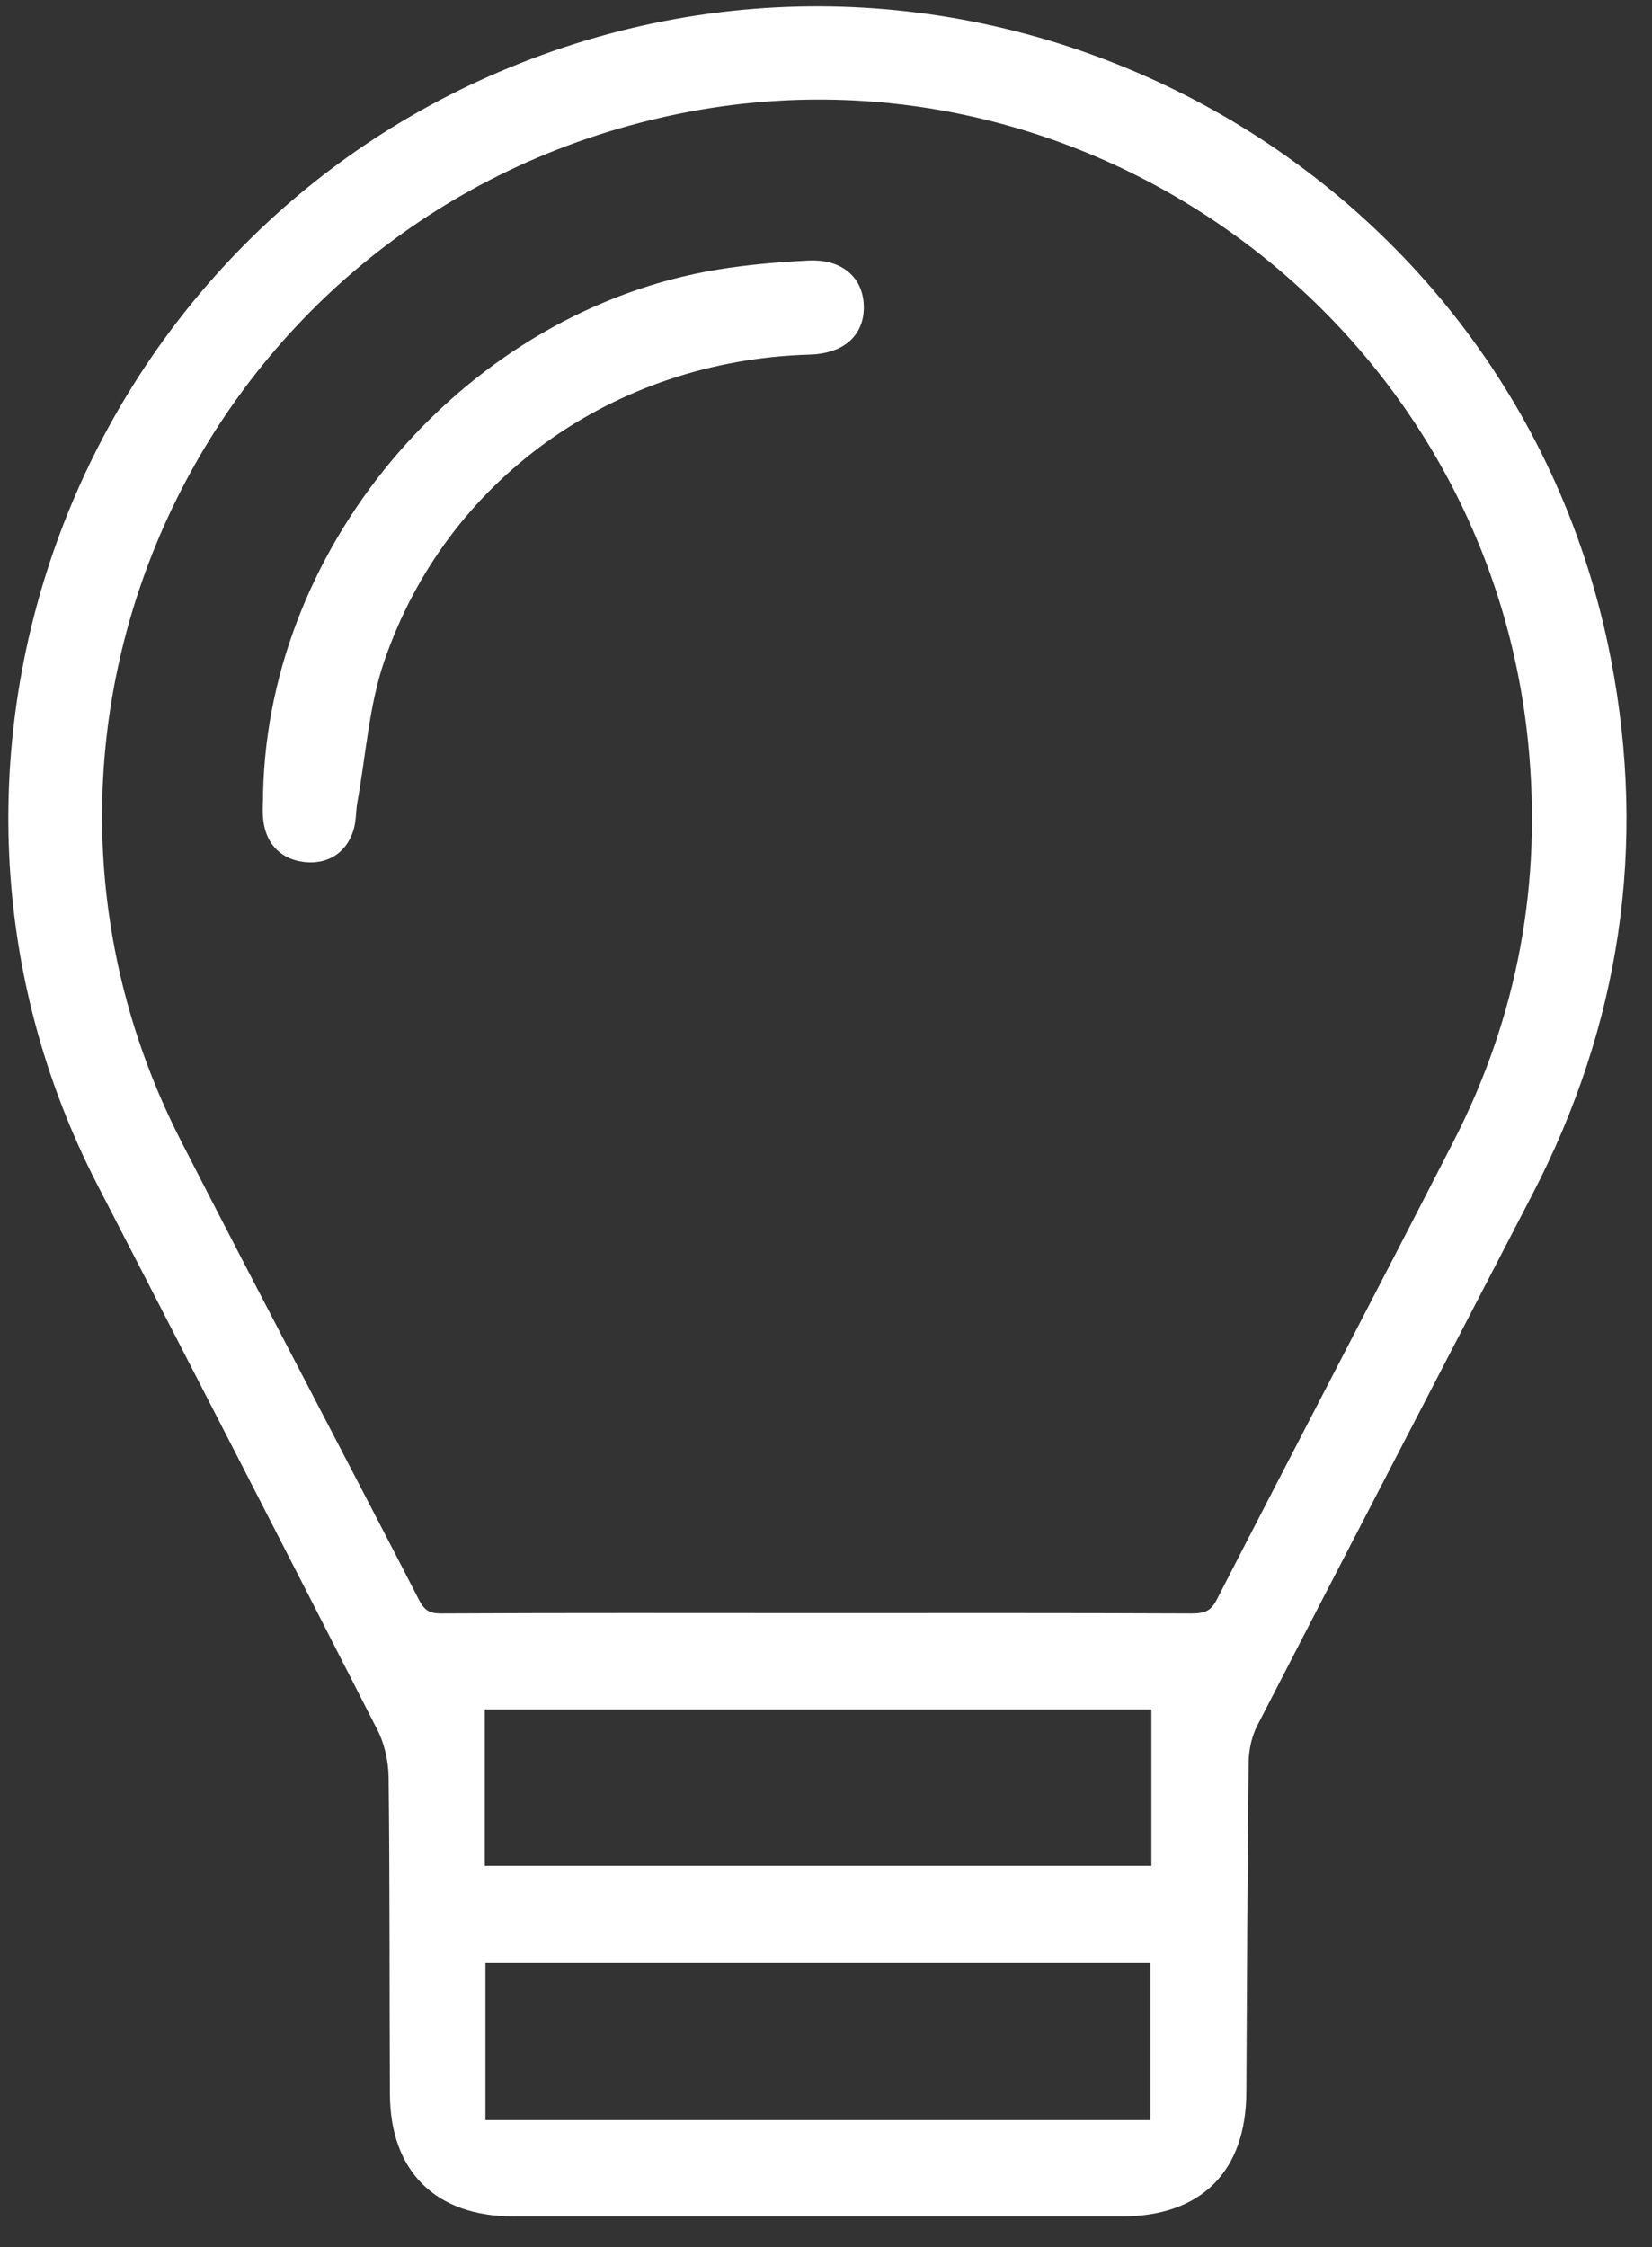
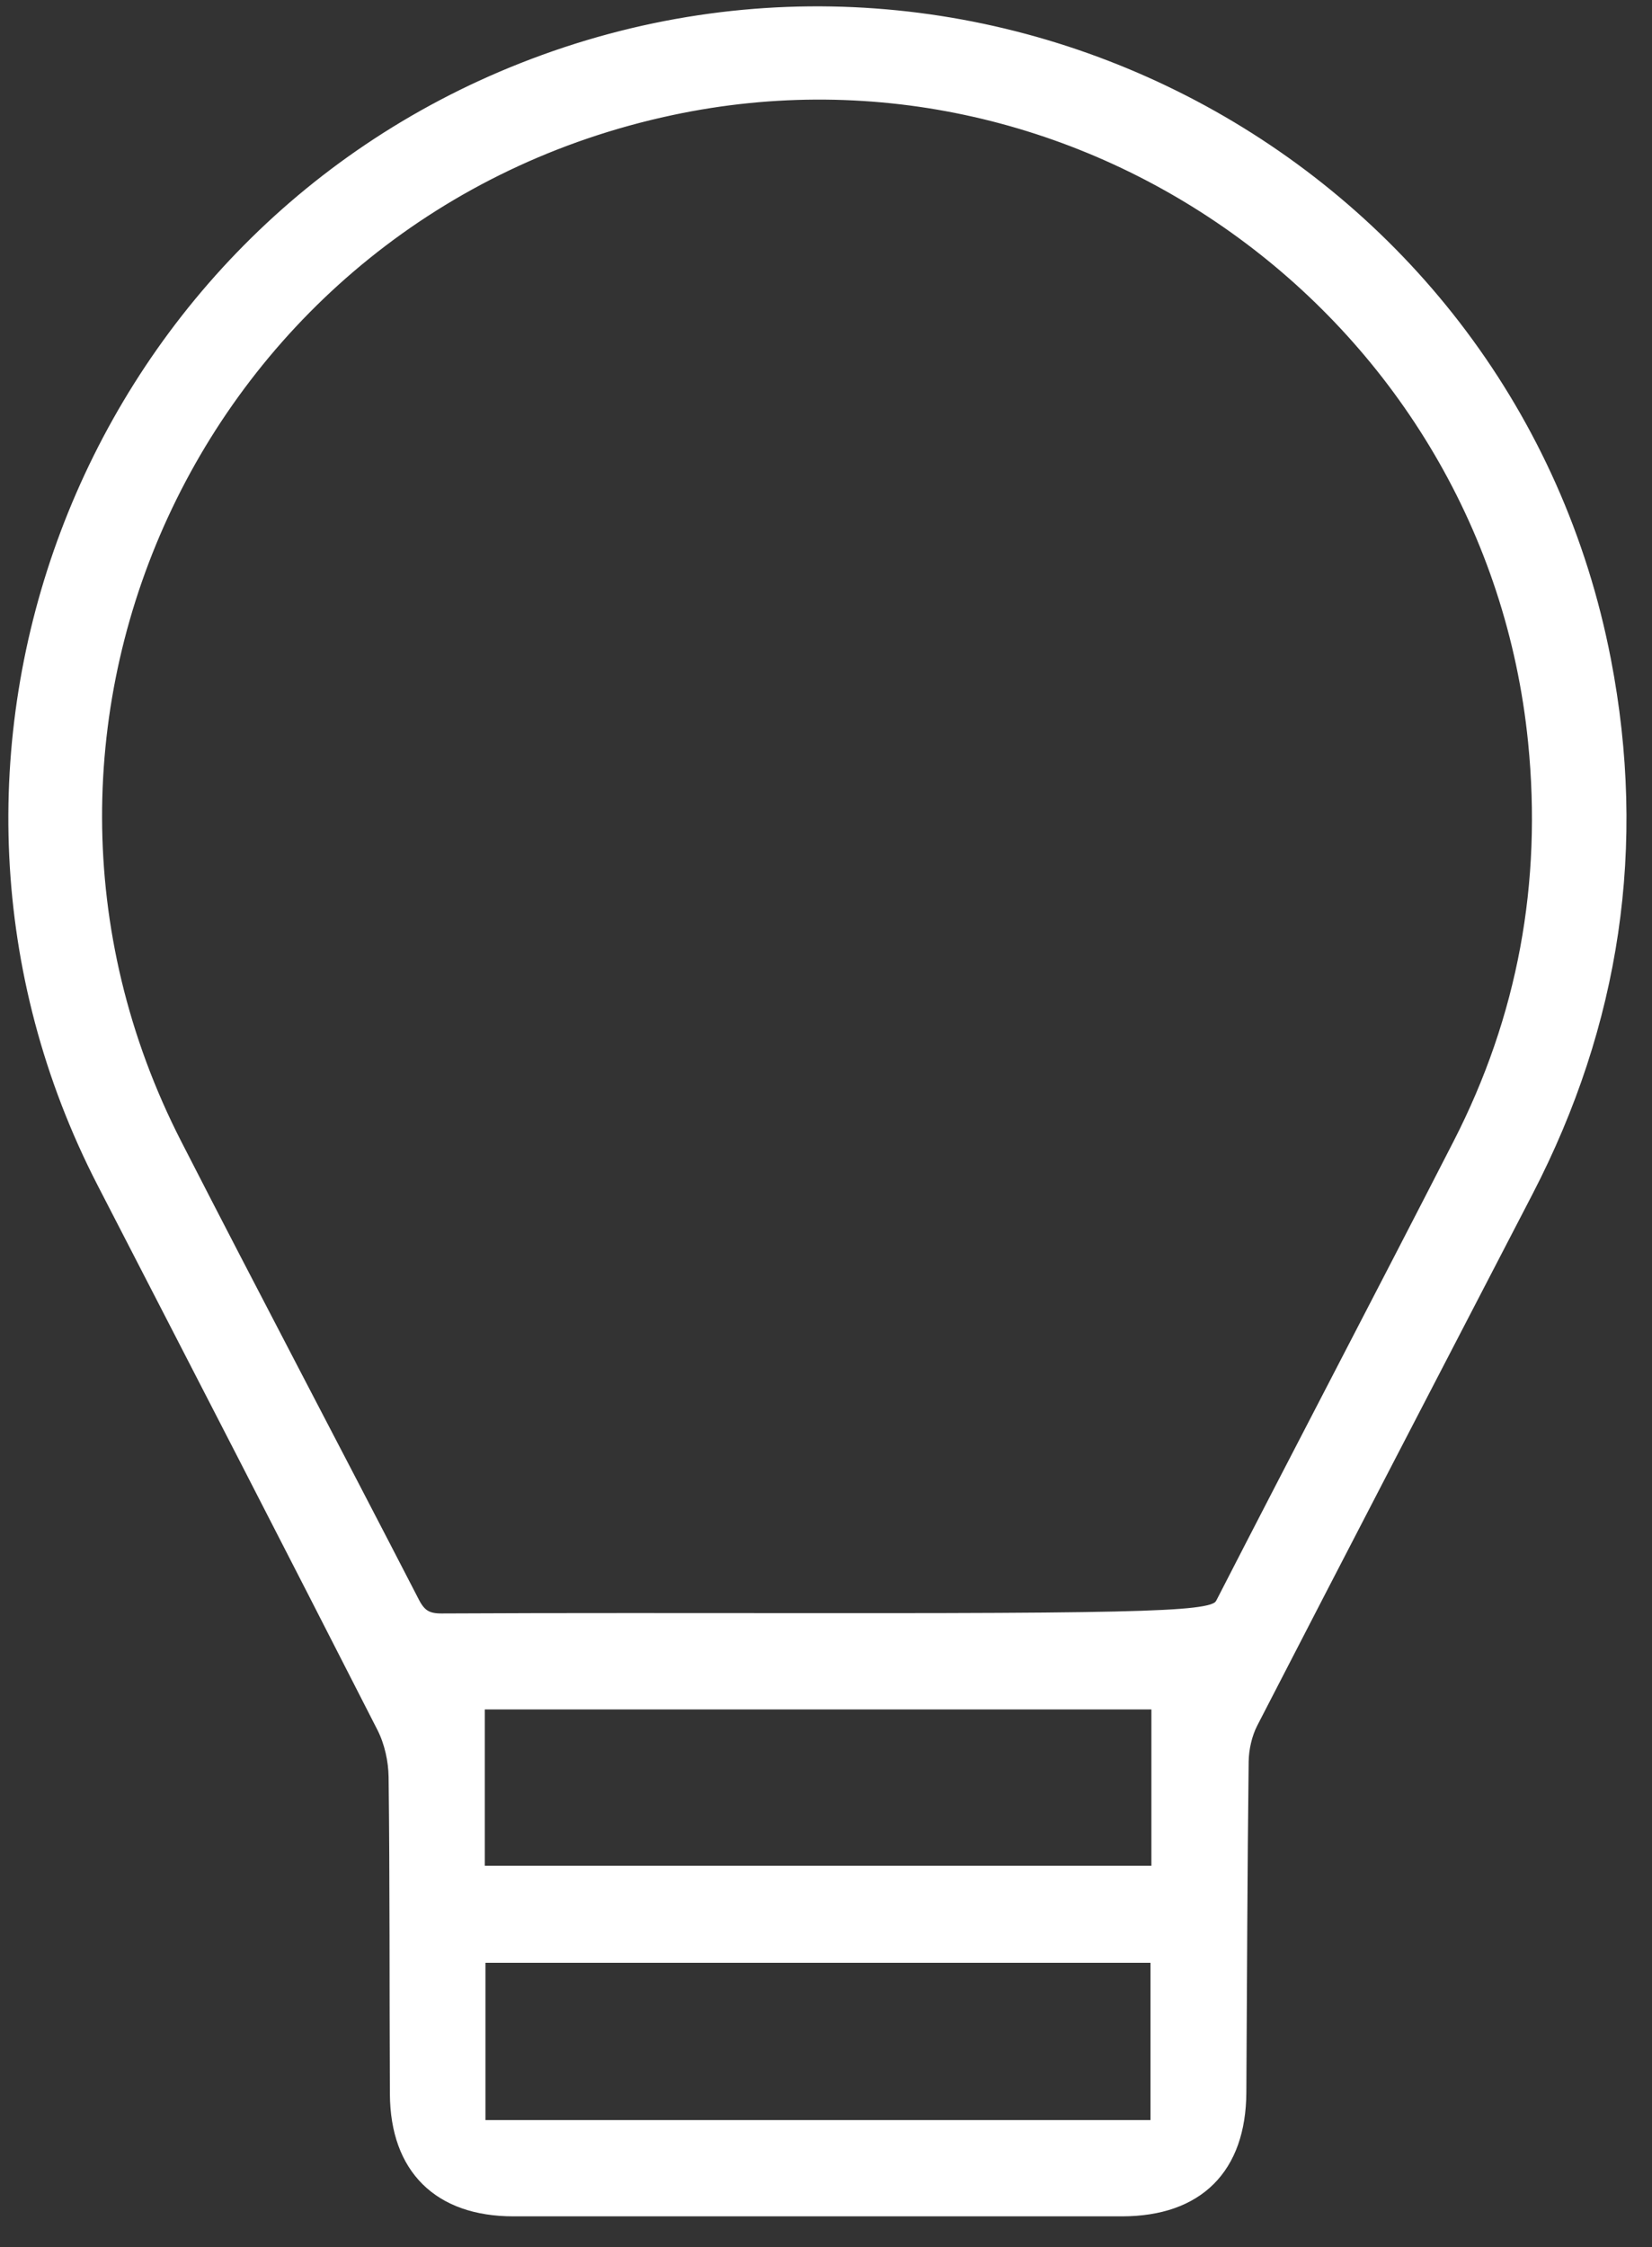
<svg xmlns="http://www.w3.org/2000/svg" width="50" height="68" viewBox="0 0 50 68" fill="none">
  <rect x="0" y="0" width="50" height="68" fill="#333333" stroke="none" />
-   <path d="M24.715 66.833C21.656 66.833 18.6 66.833 15.54 66.833C13.318 66.833 12.054 65.585 12.04 63.373C12.024 60.174 12.04 56.974 12.001 53.775C11.994 53.264 11.87 52.704 11.64 52.25C8.834 46.745 5.998 41.25 3.166 35.758C-3.37 23.077 2.542 7.383 15.837 2.135C29.91 -3.423 45.657 5.164 48.52 19.988C49.604 25.593 48.8 30.948 46.175 36.019C43.395 41.384 40.606 46.742 37.84 52.11C37.657 52.467 37.56 52.904 37.553 53.304C37.513 56.644 37.503 59.984 37.483 63.323C37.47 65.585 36.222 66.83 33.96 66.833C30.878 66.833 27.798 66.833 24.715 66.833ZM24.719 49.057C28.502 49.057 32.282 49.05 36.066 49.067C36.532 49.067 36.813 48.964 37.043 48.513C39.419 43.886 41.834 39.278 44.206 34.651C46.175 30.814 46.919 26.737 46.488 22.44C45.197 9.568 32.896 0.557 20.285 3.253C6.115 6.279 -1.312 21.809 5.278 34.664C7.65 39.295 10.079 43.892 12.464 48.517C12.674 48.927 12.908 49.071 13.372 49.067C17.155 49.047 20.935 49.057 24.719 49.057ZM35.088 51.493H14.433V56.701H35.088V51.493ZM14.453 59.16V64.398H35.061V59.16H14.453Z" fill="white" stroke="white" stroke-width="0.479" />
-   <path d="M8.203 23.985C8.366 16.485 14.335 9.608 21.765 8.394C22.659 8.247 23.57 8.17 24.478 8.124C25.372 8.08 25.899 8.547 25.906 9.288C25.912 10.025 25.398 10.466 24.498 10.492C18.476 10.666 13.314 14.333 11.399 19.944C10.932 21.312 10.839 22.81 10.578 24.252C10.528 24.525 10.548 24.815 10.462 25.076C10.278 25.633 9.841 25.903 9.274 25.853C8.677 25.799 8.29 25.436 8.21 24.825C8.173 24.552 8.203 24.265 8.203 23.985Z" fill="white" stroke="white" stroke-width="0.479" />
+   <path d="M24.715 66.833C21.656 66.833 18.6 66.833 15.54 66.833C13.318 66.833 12.054 65.585 12.04 63.373C12.024 60.174 12.04 56.974 12.001 53.775C11.994 53.264 11.87 52.704 11.64 52.25C8.834 46.745 5.998 41.25 3.166 35.758C-3.37 23.077 2.542 7.383 15.837 2.135C29.91 -3.423 45.657 5.164 48.52 19.988C49.604 25.593 48.8 30.948 46.175 36.019C43.395 41.384 40.606 46.742 37.84 52.11C37.657 52.467 37.56 52.904 37.553 53.304C37.513 56.644 37.503 59.984 37.483 63.323C37.47 65.585 36.222 66.83 33.96 66.833C30.878 66.833 27.798 66.833 24.715 66.833ZM24.719 49.057C36.532 49.067 36.813 48.964 37.043 48.513C39.419 43.886 41.834 39.278 44.206 34.651C46.175 30.814 46.919 26.737 46.488 22.44C45.197 9.568 32.896 0.557 20.285 3.253C6.115 6.279 -1.312 21.809 5.278 34.664C7.65 39.295 10.079 43.892 12.464 48.517C12.674 48.927 12.908 49.071 13.372 49.067C17.155 49.047 20.935 49.057 24.719 49.057ZM35.088 51.493H14.433V56.701H35.088V51.493ZM14.453 59.16V64.398H35.061V59.16H14.453Z" fill="white" stroke="white" stroke-width="0.479" />
</svg>